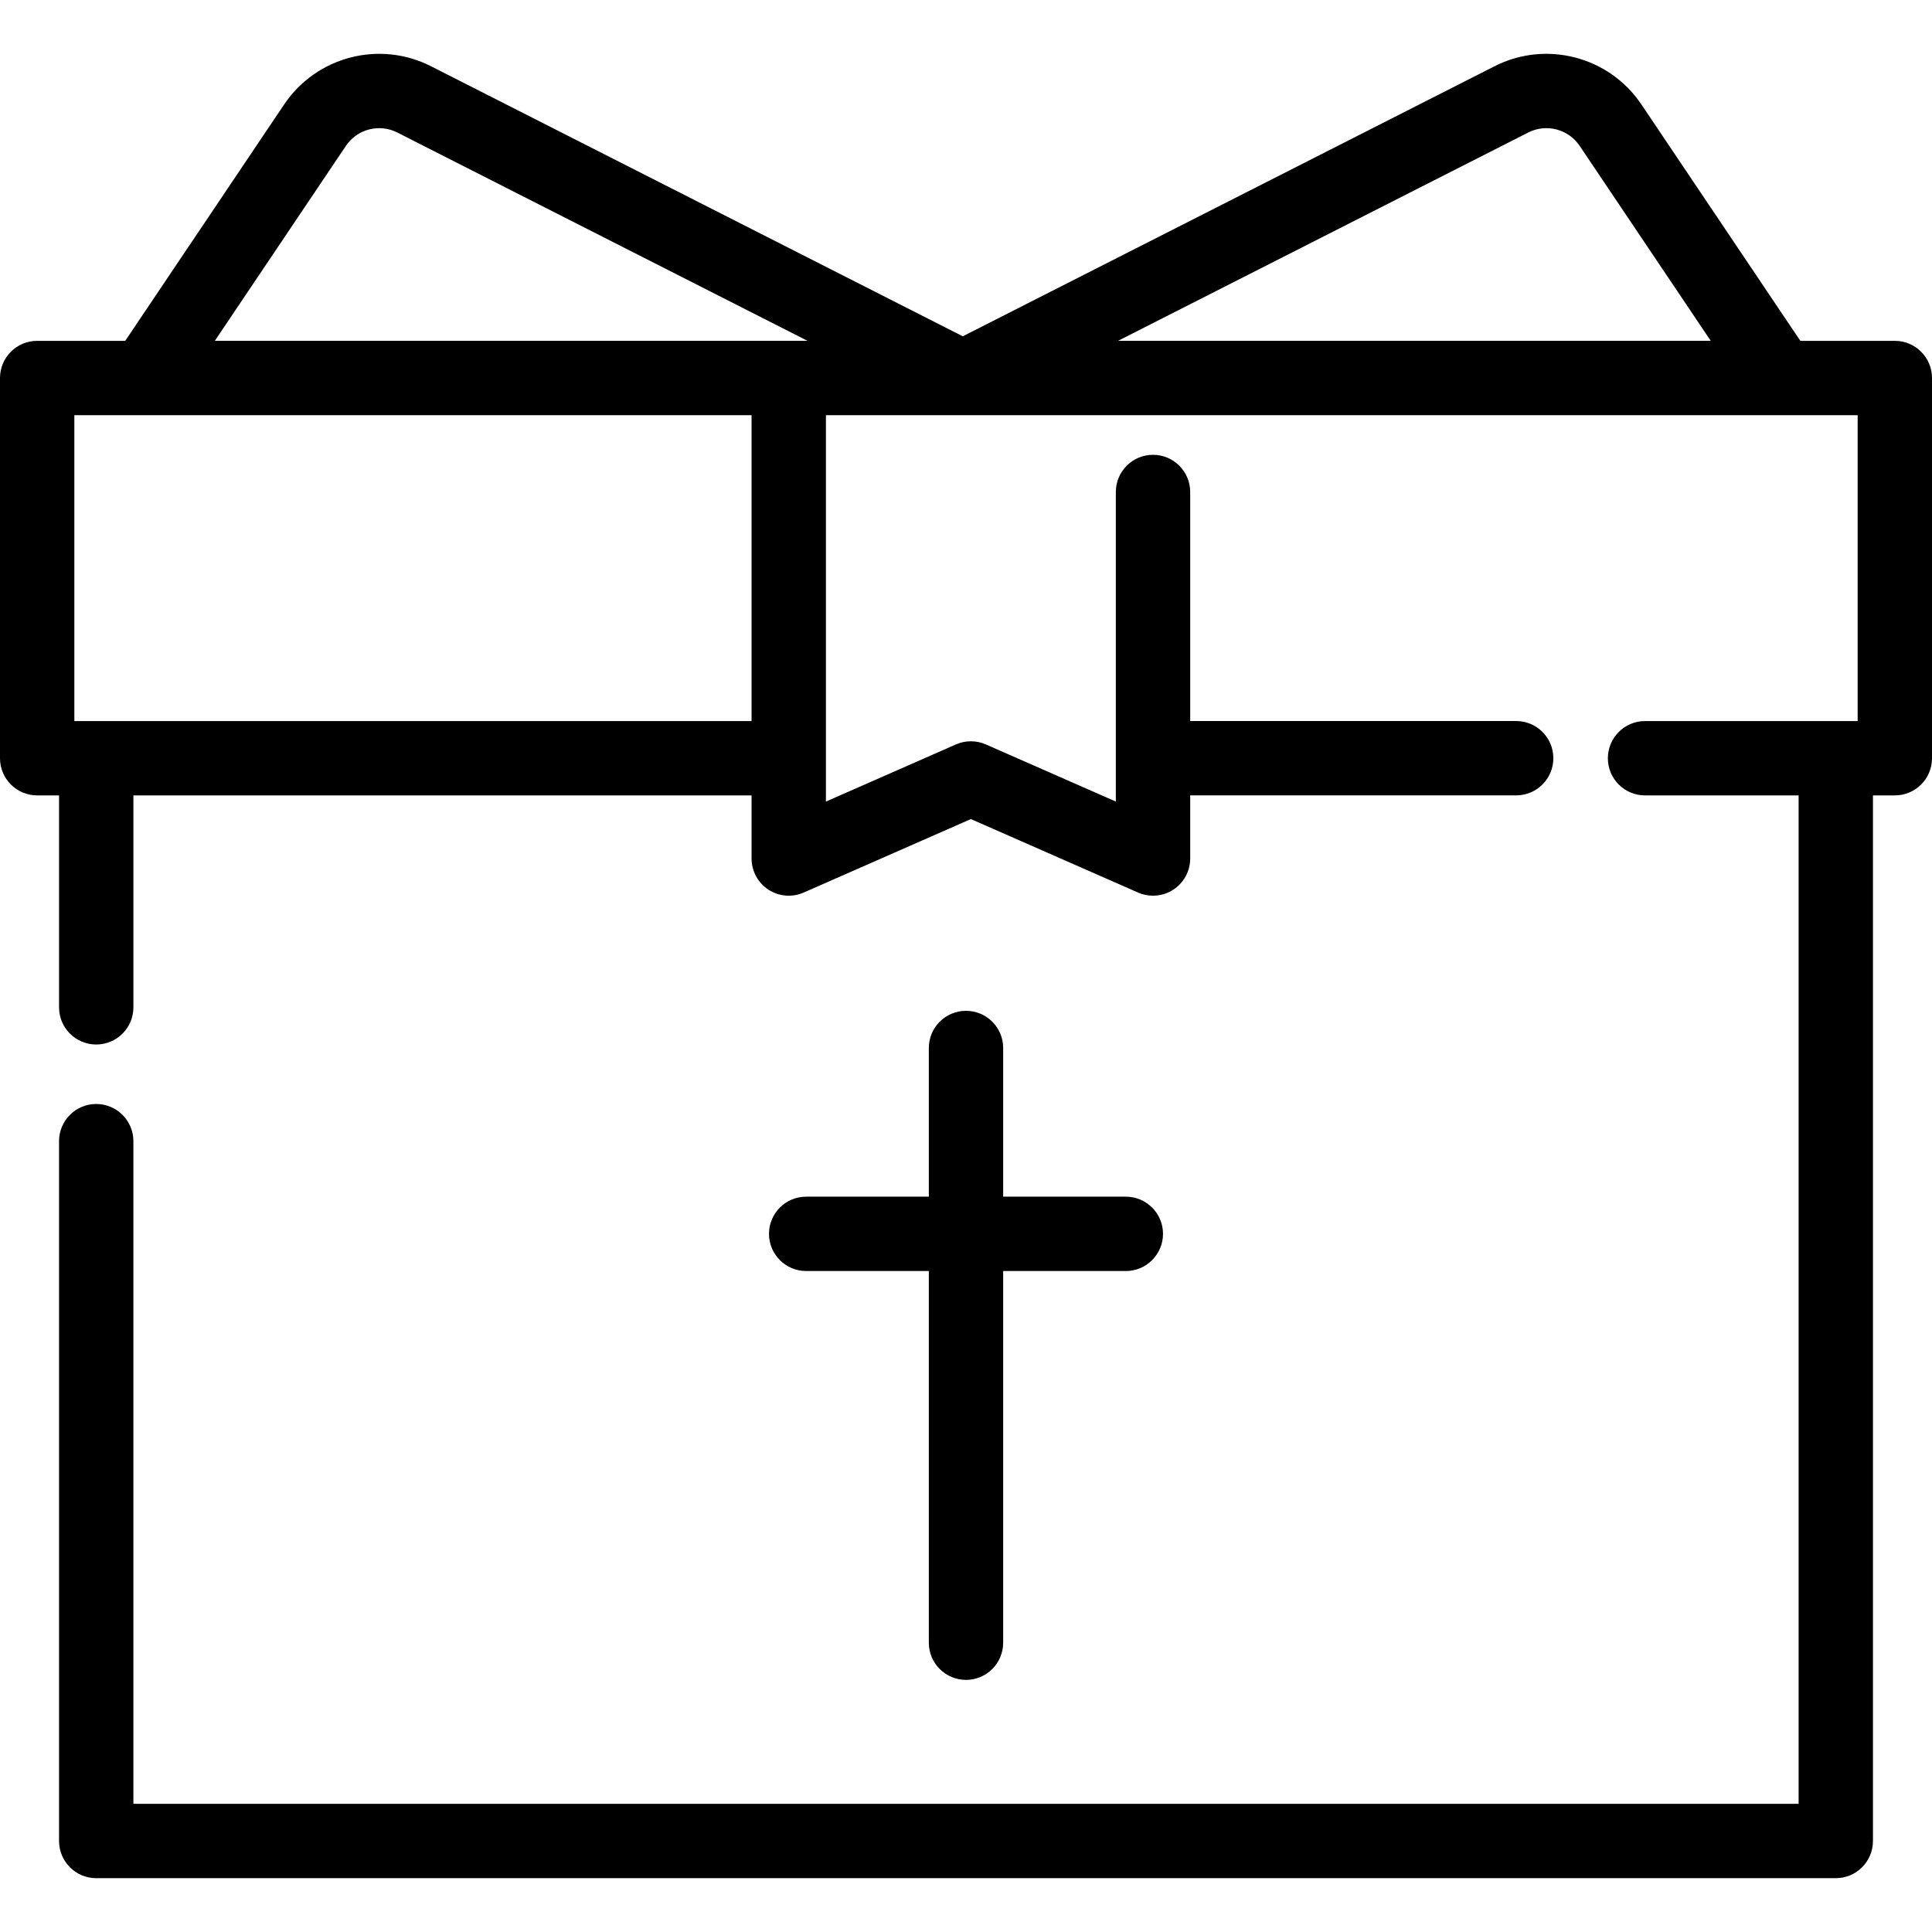
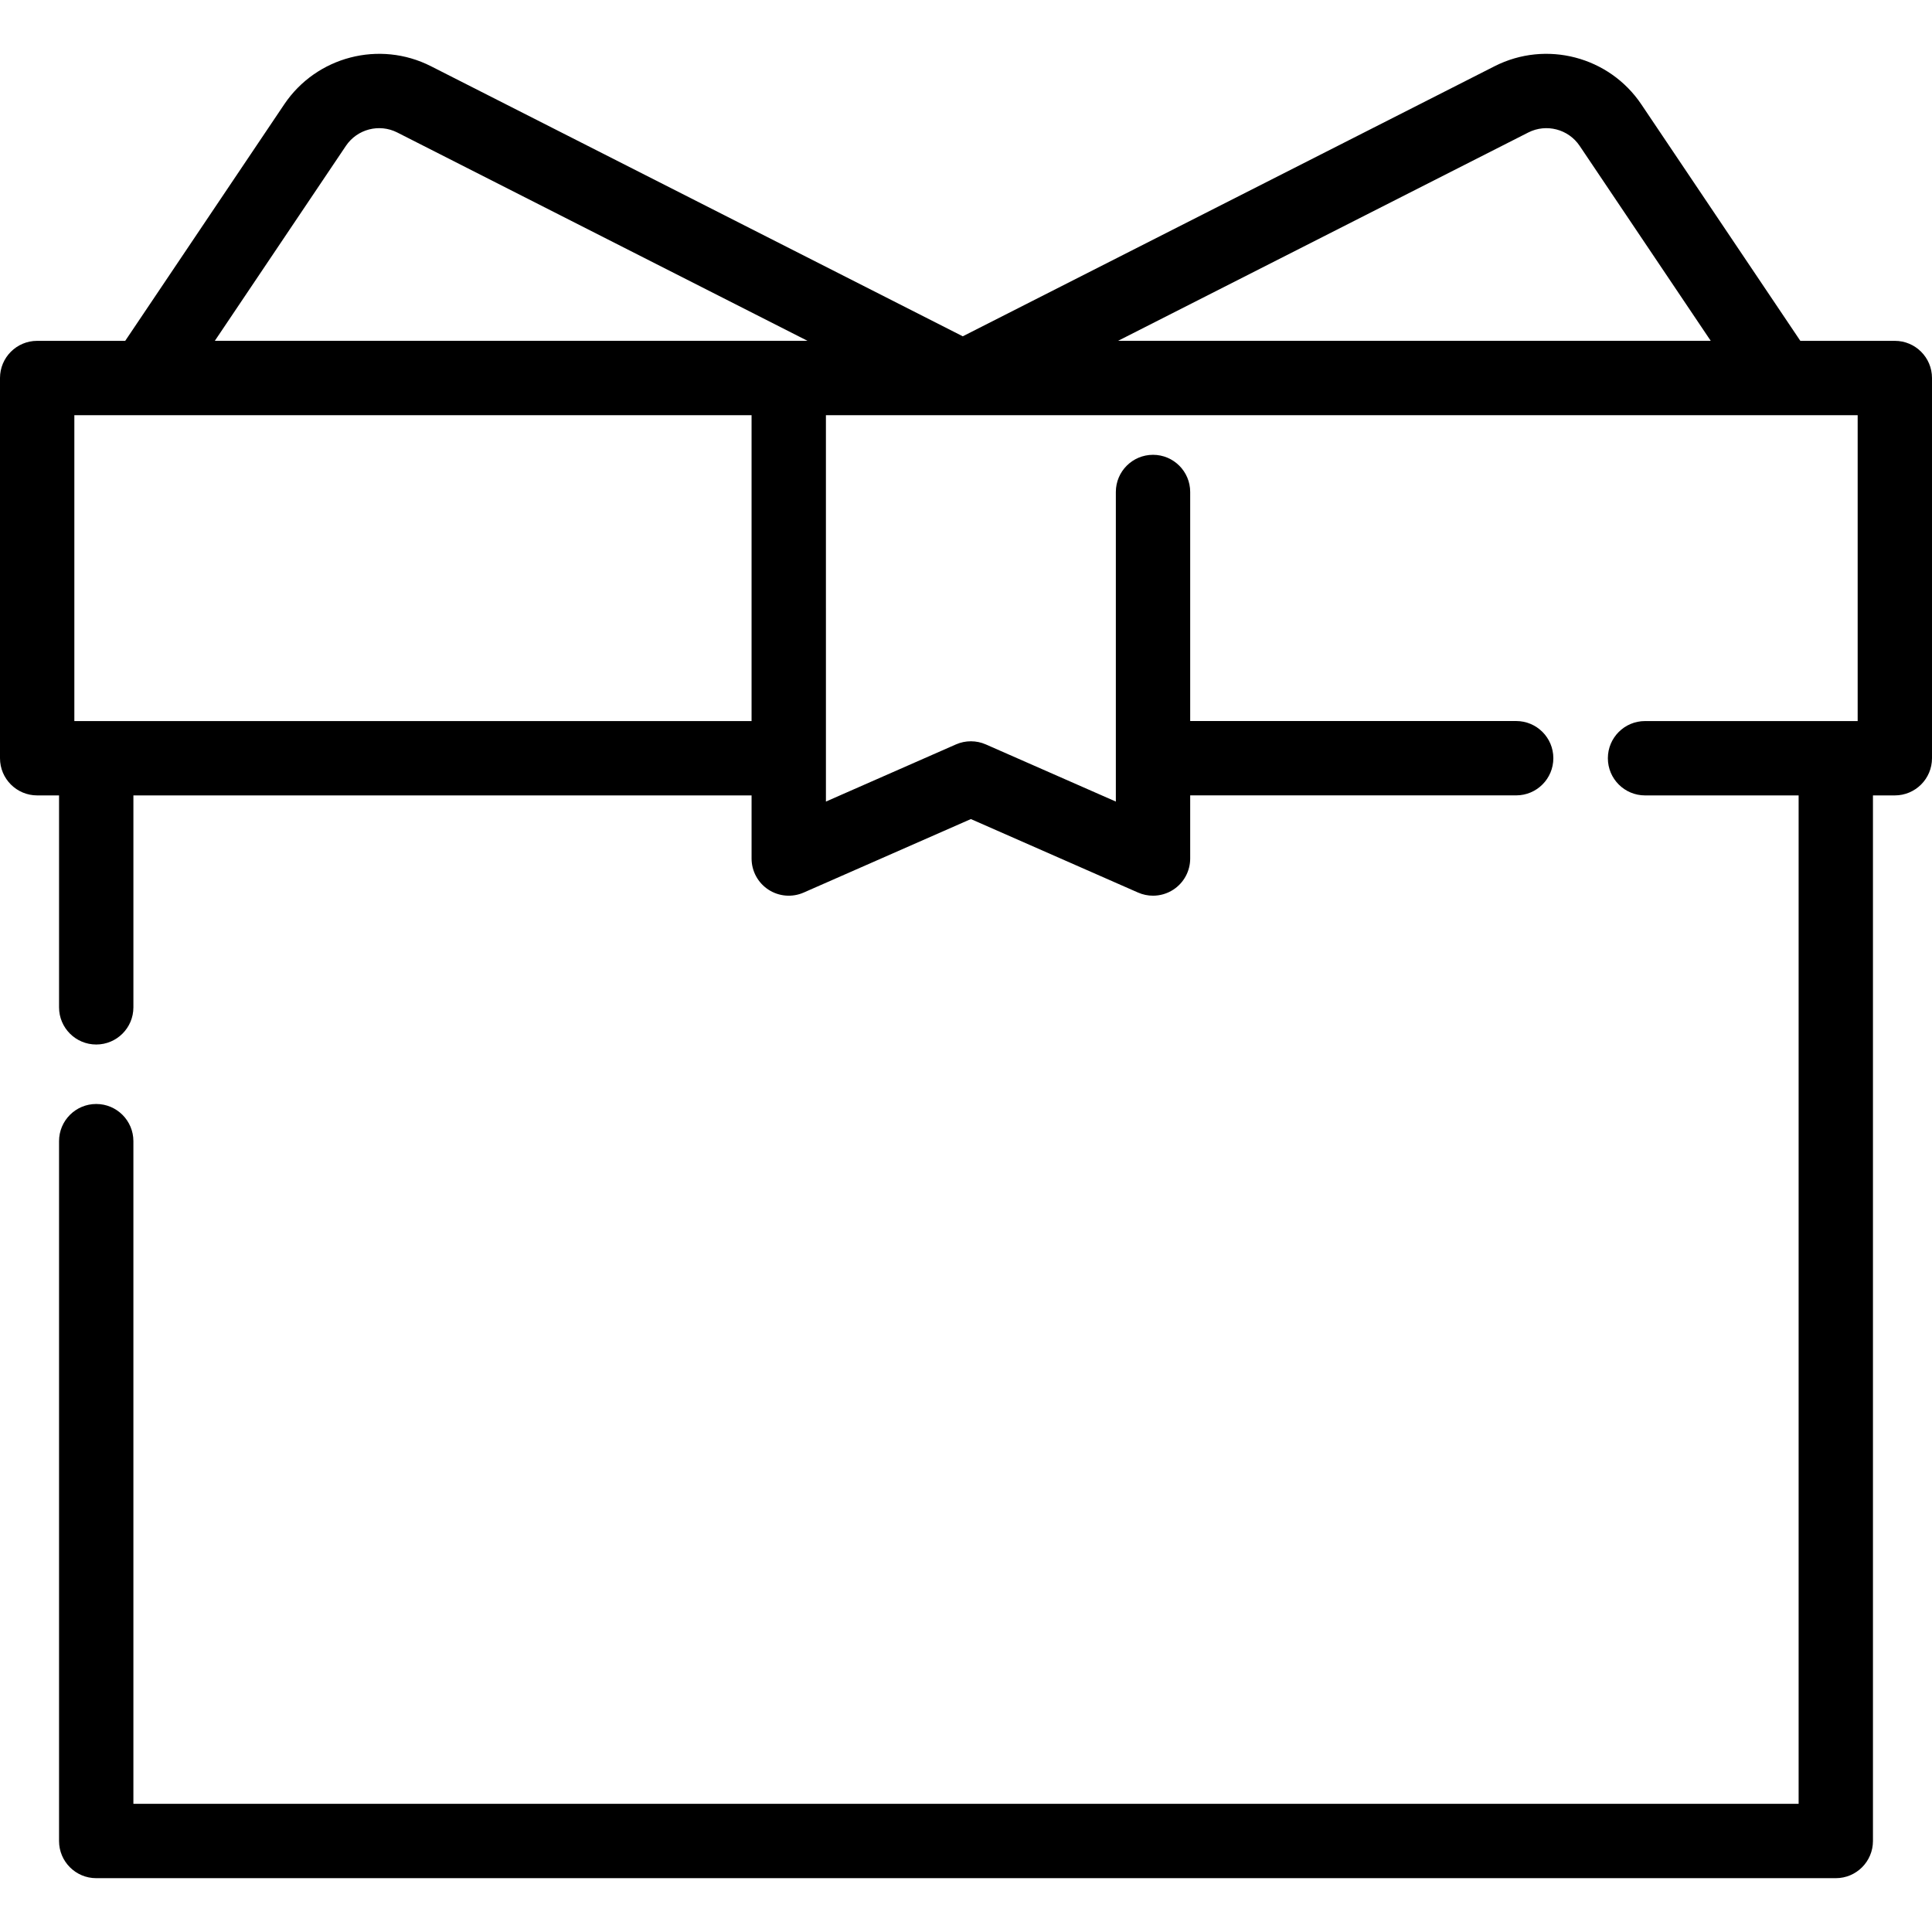
<svg xmlns="http://www.w3.org/2000/svg" fill="#000000" height="800px" width="800px" version="1.1" id="Layer_1" viewBox="0 0 511.999 511.999" xml:space="preserve">
  <g>
    <g>
      <path d="M502.149,90.327h-25.042L434.971,27.66c-8.531-12.689-25.247-17.039-38.882-10.114L255.146,89.124L114.203,17.546    c-13.636-6.925-30.35-2.576-38.882,10.114L33.185,90.327H9.851C4.409,90.327,0,94.738,0,100.178V200.94    c0,5.44,4.409,9.851,9.851,9.851h5.798v56.164c0,5.44,4.409,9.851,9.851,9.851s9.851-4.411,9.851-9.851v-56.164h163.823v16.727    c0,3.327,1.68,6.431,4.466,8.249c2.785,1.818,6.301,2.108,9.349,0.768l44.302-19.475l44.302,19.475    c1.269,0.558,2.619,0.833,3.964,0.833c1.886,0,3.759-0.541,5.387-1.602c2.786-1.819,4.466-4.922,4.466-8.249v-16.734h86.389    c5.442,0,9.851-4.411,9.851-9.851s-4.409-9.851-9.851-9.851h-86.389v-60.7c0-5.44-4.409-9.851-9.851-9.851    c-5.442,0-9.851,4.411-9.851,9.851v82.045l-34.451-15.144c-2.527-1.111-5.402-1.111-7.929,0l-34.451,15.144V110.029h273.423v81.06    h-56.349c-5.442,0-9.851,4.411-9.851,9.851c0,5.44,4.409,9.851,9.851,9.851h40.702v267.239H35.35V302.418    c0-5.44-4.409-9.851-9.851-9.851s-9.851,4.411-9.851,9.851v185.465c0,5.44,4.409,9.851,9.851,9.851H486.5    c5.442,0,9.851-4.411,9.851-9.851V210.791h5.796c5.442,0,9.851-4.411,9.851-9.851V100.178    C512,94.738,507.589,90.327,502.149,90.327z M199.173,191.089H19.702v-81.06h179.471V191.089z M56.931,90.321l34.74-51.668    c2.987-4.442,8.838-5.964,13.61-3.541l108.713,55.209H56.931z M296.3,90.321l108.711-55.209c4.772-2.423,10.623-0.901,13.61,3.54    l34.74,51.669H296.3z" />
    </g>
  </g>
  <g>
    <g>
-       <path d="M298.357,317.13h-32.506v-39.401c0-5.44-4.409-9.851-9.851-9.851c-5.442,0-9.851,4.411-9.851,9.851v39.401h-32.507    c-5.442,0-9.851,4.411-9.851,9.851s4.409,9.851,9.851,9.851h32.507v98.504c0,5.44,4.409,9.851,9.851,9.851    c5.442,0,9.851-4.411,9.851-9.851v-98.504h32.506c5.442,0,9.851-4.411,9.851-9.851C308.207,321.541,303.798,317.13,298.357,317.13    z" />
-     </g>
+       </g>
  </g>
</svg>